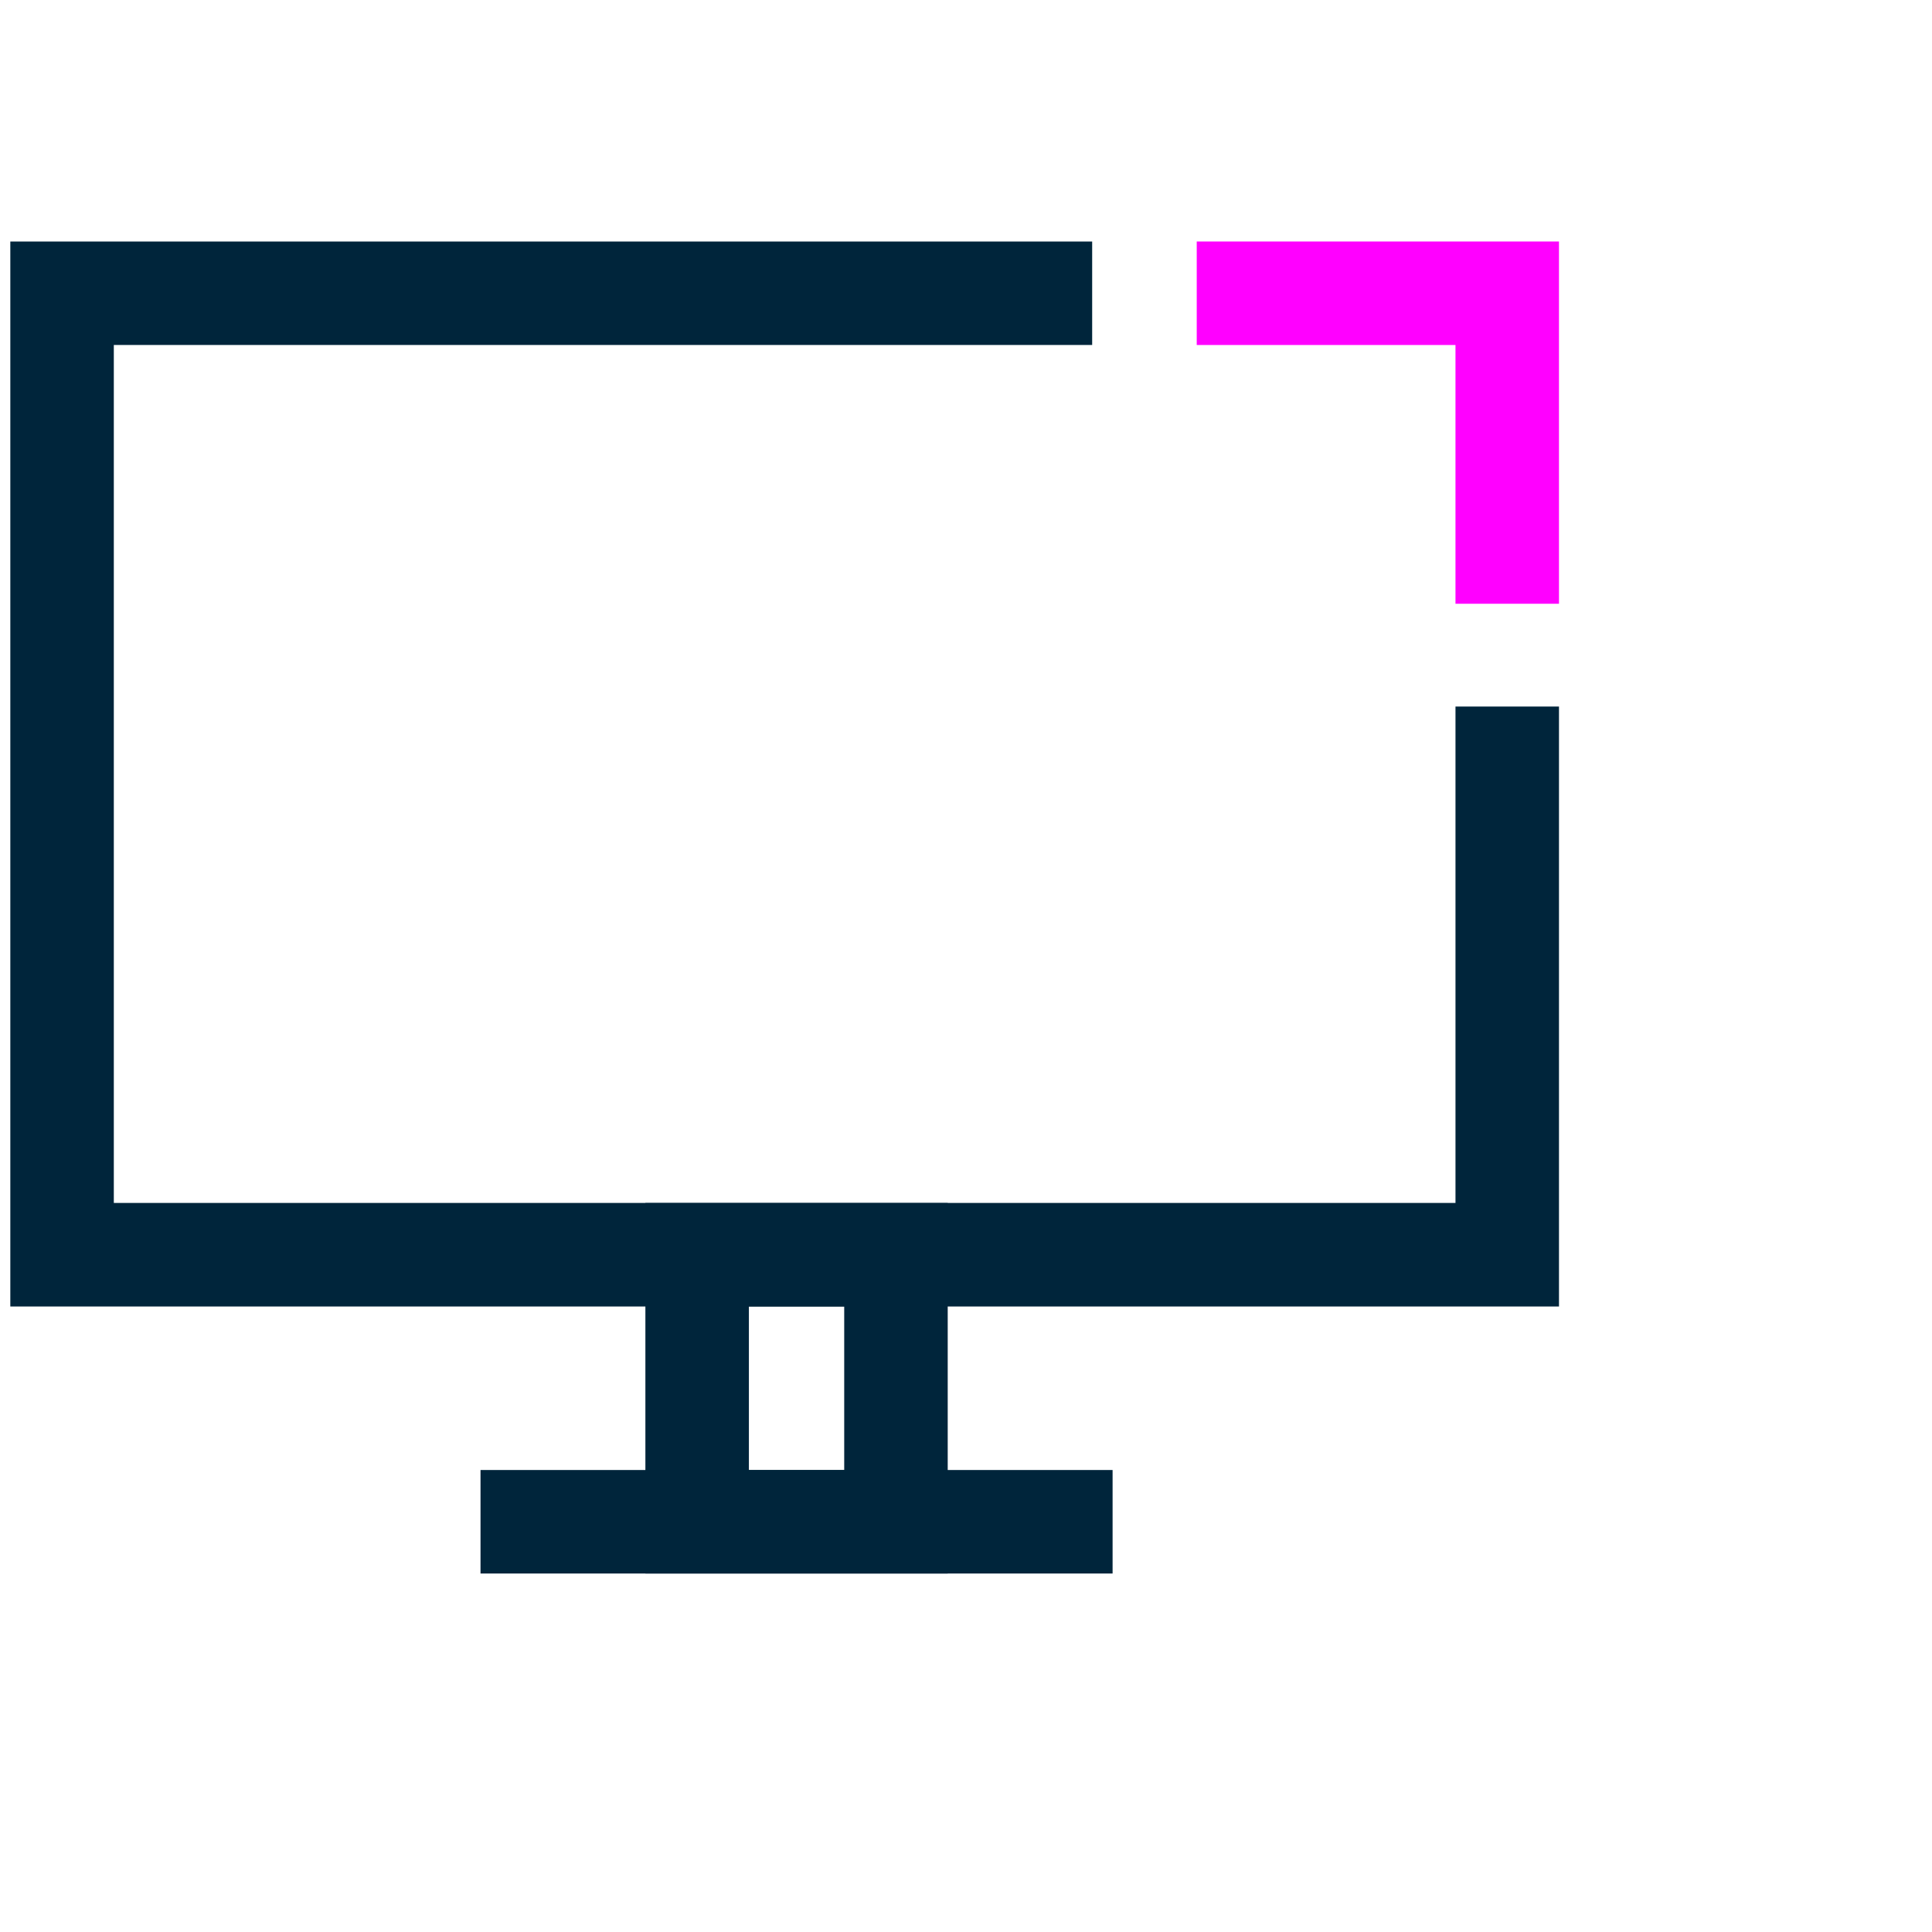
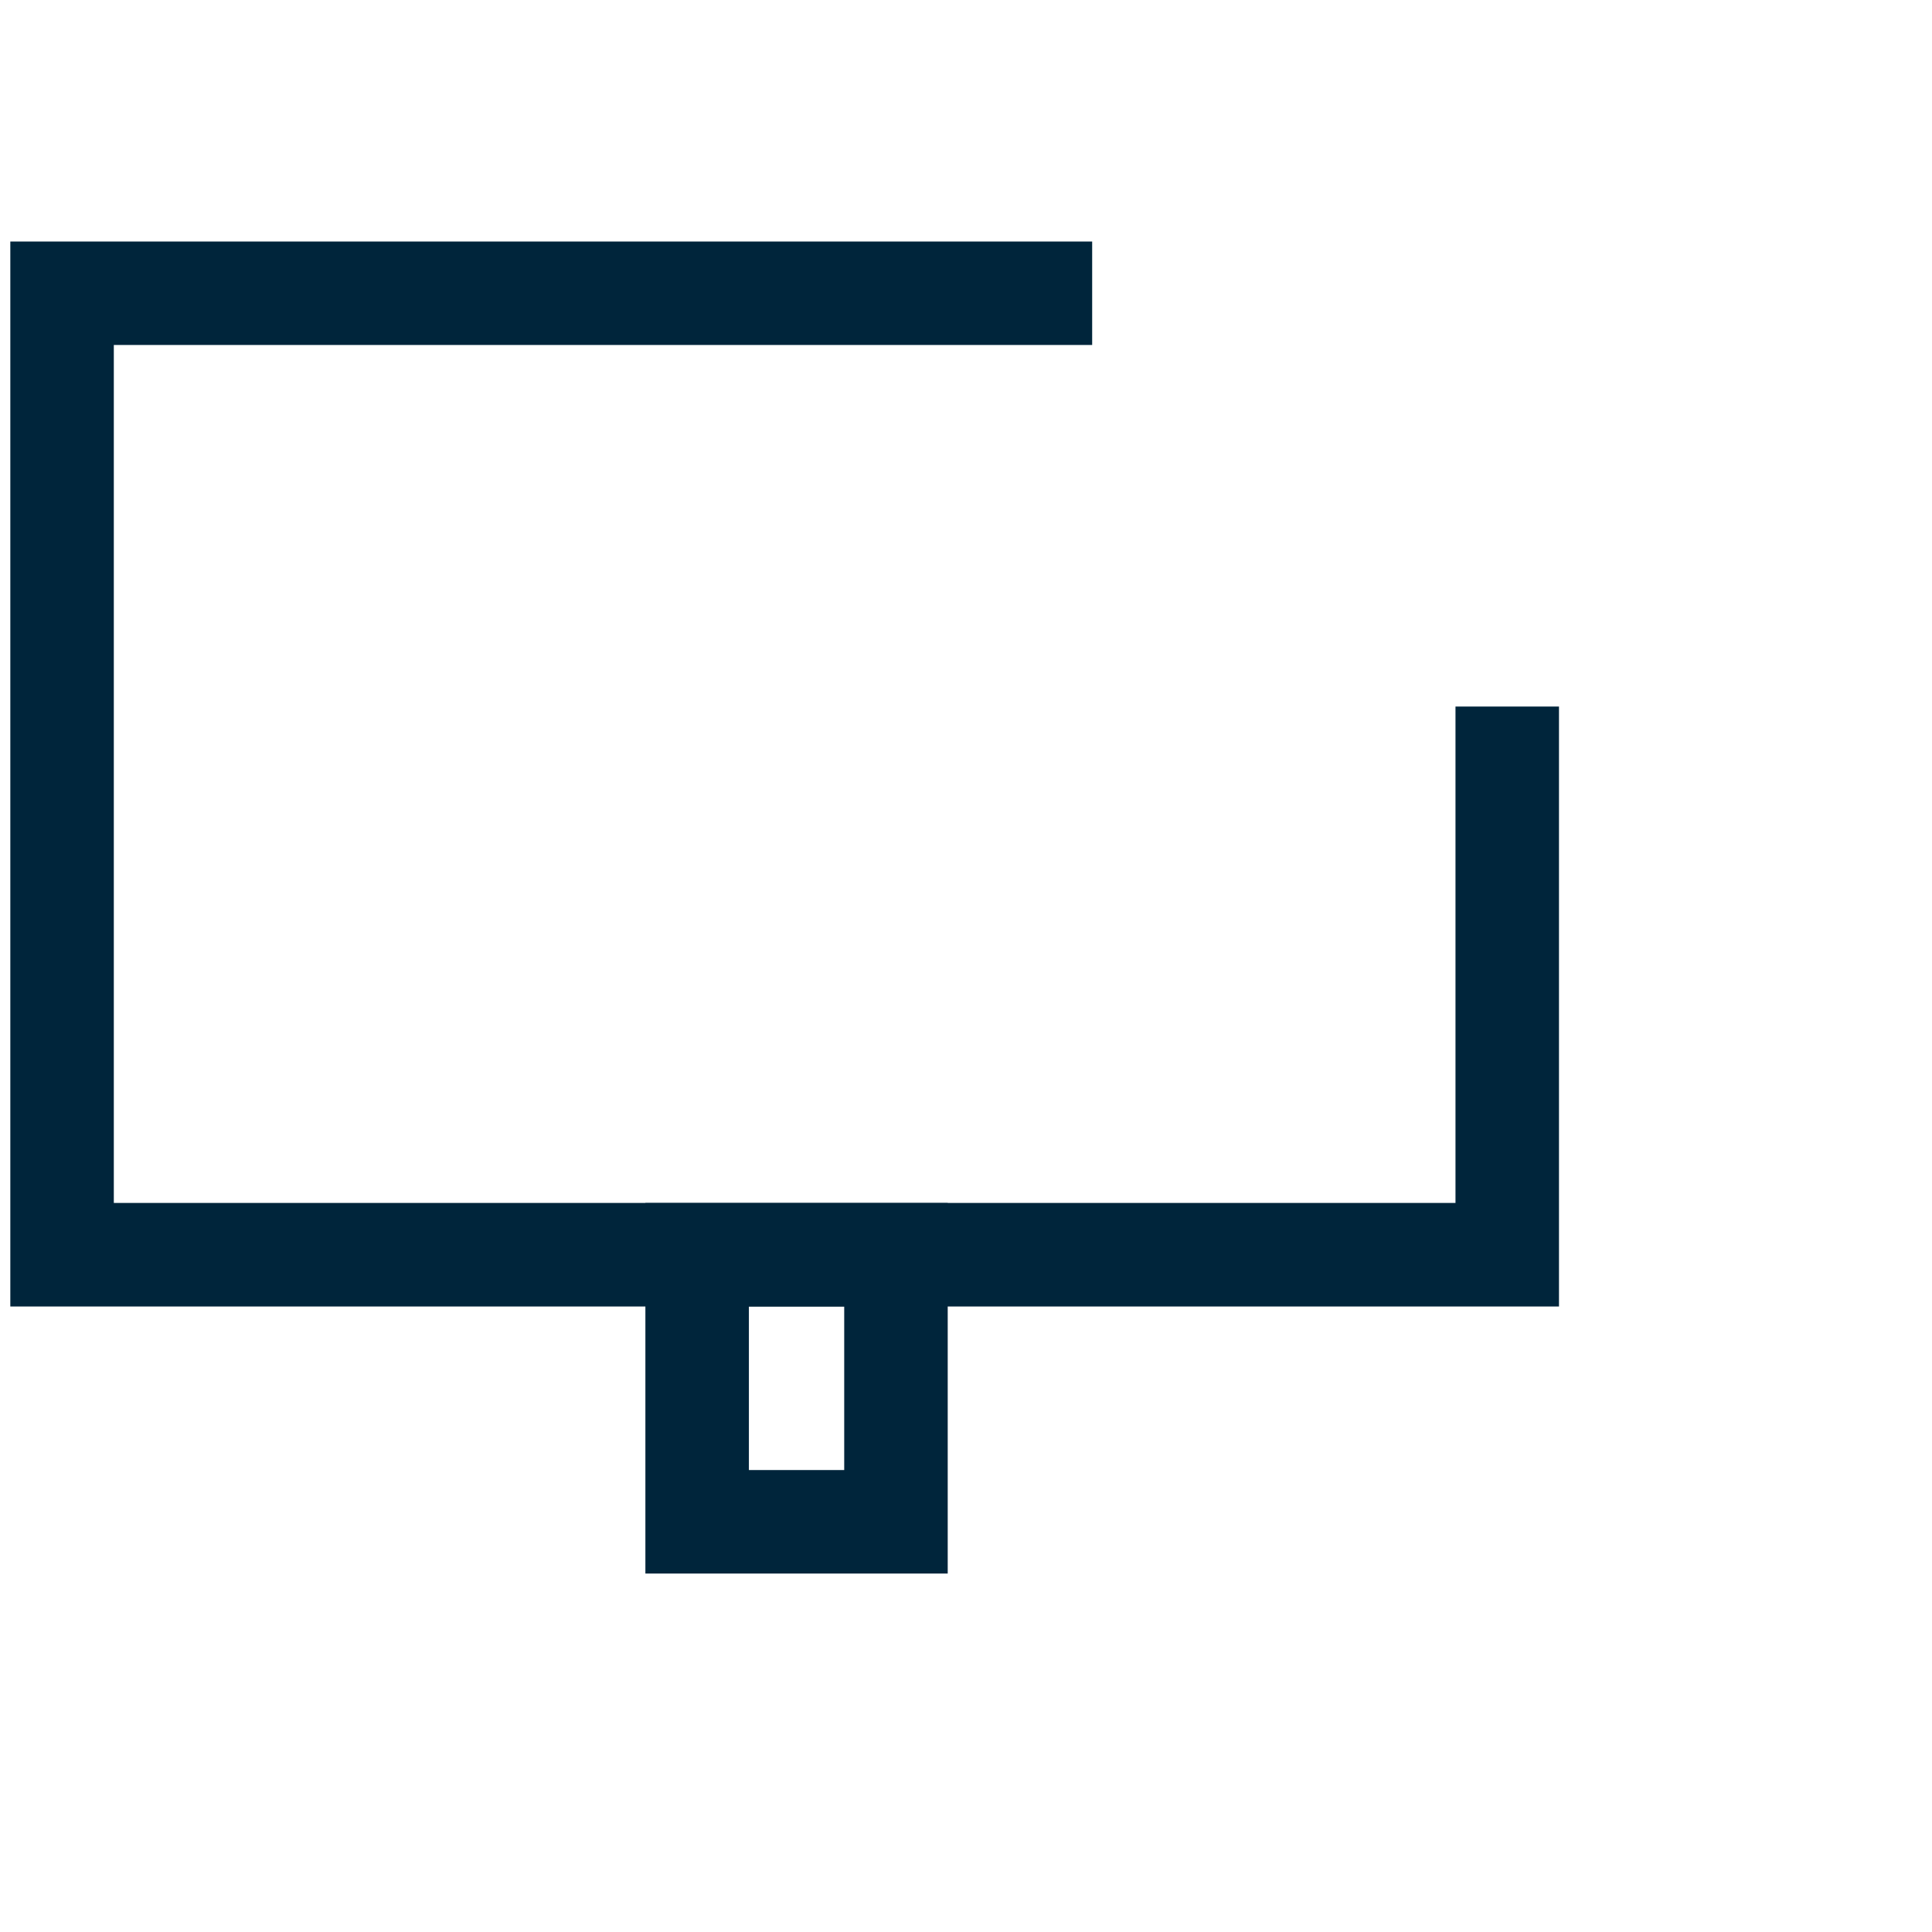
<svg xmlns="http://www.w3.org/2000/svg" width="56" height="56" viewBox="0 0 56 56">
  <g id="voc-icon-1" transform="translate(-75 -1100)">
    <path id="Path_1830" data-name="Path 1830" d="M1373.057,674.413h-44.889V643.544h31.358v3h-28.358v24.868h38.889V657.024h3Z" transform="translate(-1252.869 463.456)" fill="#00253b" />
    <path id="Rectangle_4476" data-name="Rectangle 4476" d="M-1.5-1.5H7.263V9.241H-1.5Zm5.763,3H1.5V6.241H4.263Z" transform="translate(95.207 1136.369)" fill="#00253b" />
-     <path id="Line_148" data-name="Line 148" d="M18.321,1.5H0v-3H18.321Z" transform="translate(88.928 1144.109)" fill="#00253b" />
-     <path id="Path_1834" data-name="Path 1834" d="M1373.057,654.044h-3v-7.5h-7.5v-3h10.5Z" transform="translate(-1252.869 463.456)" fill="#f0f" />
-     <rect id="Rectangle_5047" data-name="Rectangle 5047" width="56" height="56" transform="translate(75 1100)" fill="none" />
  </g>
</svg>